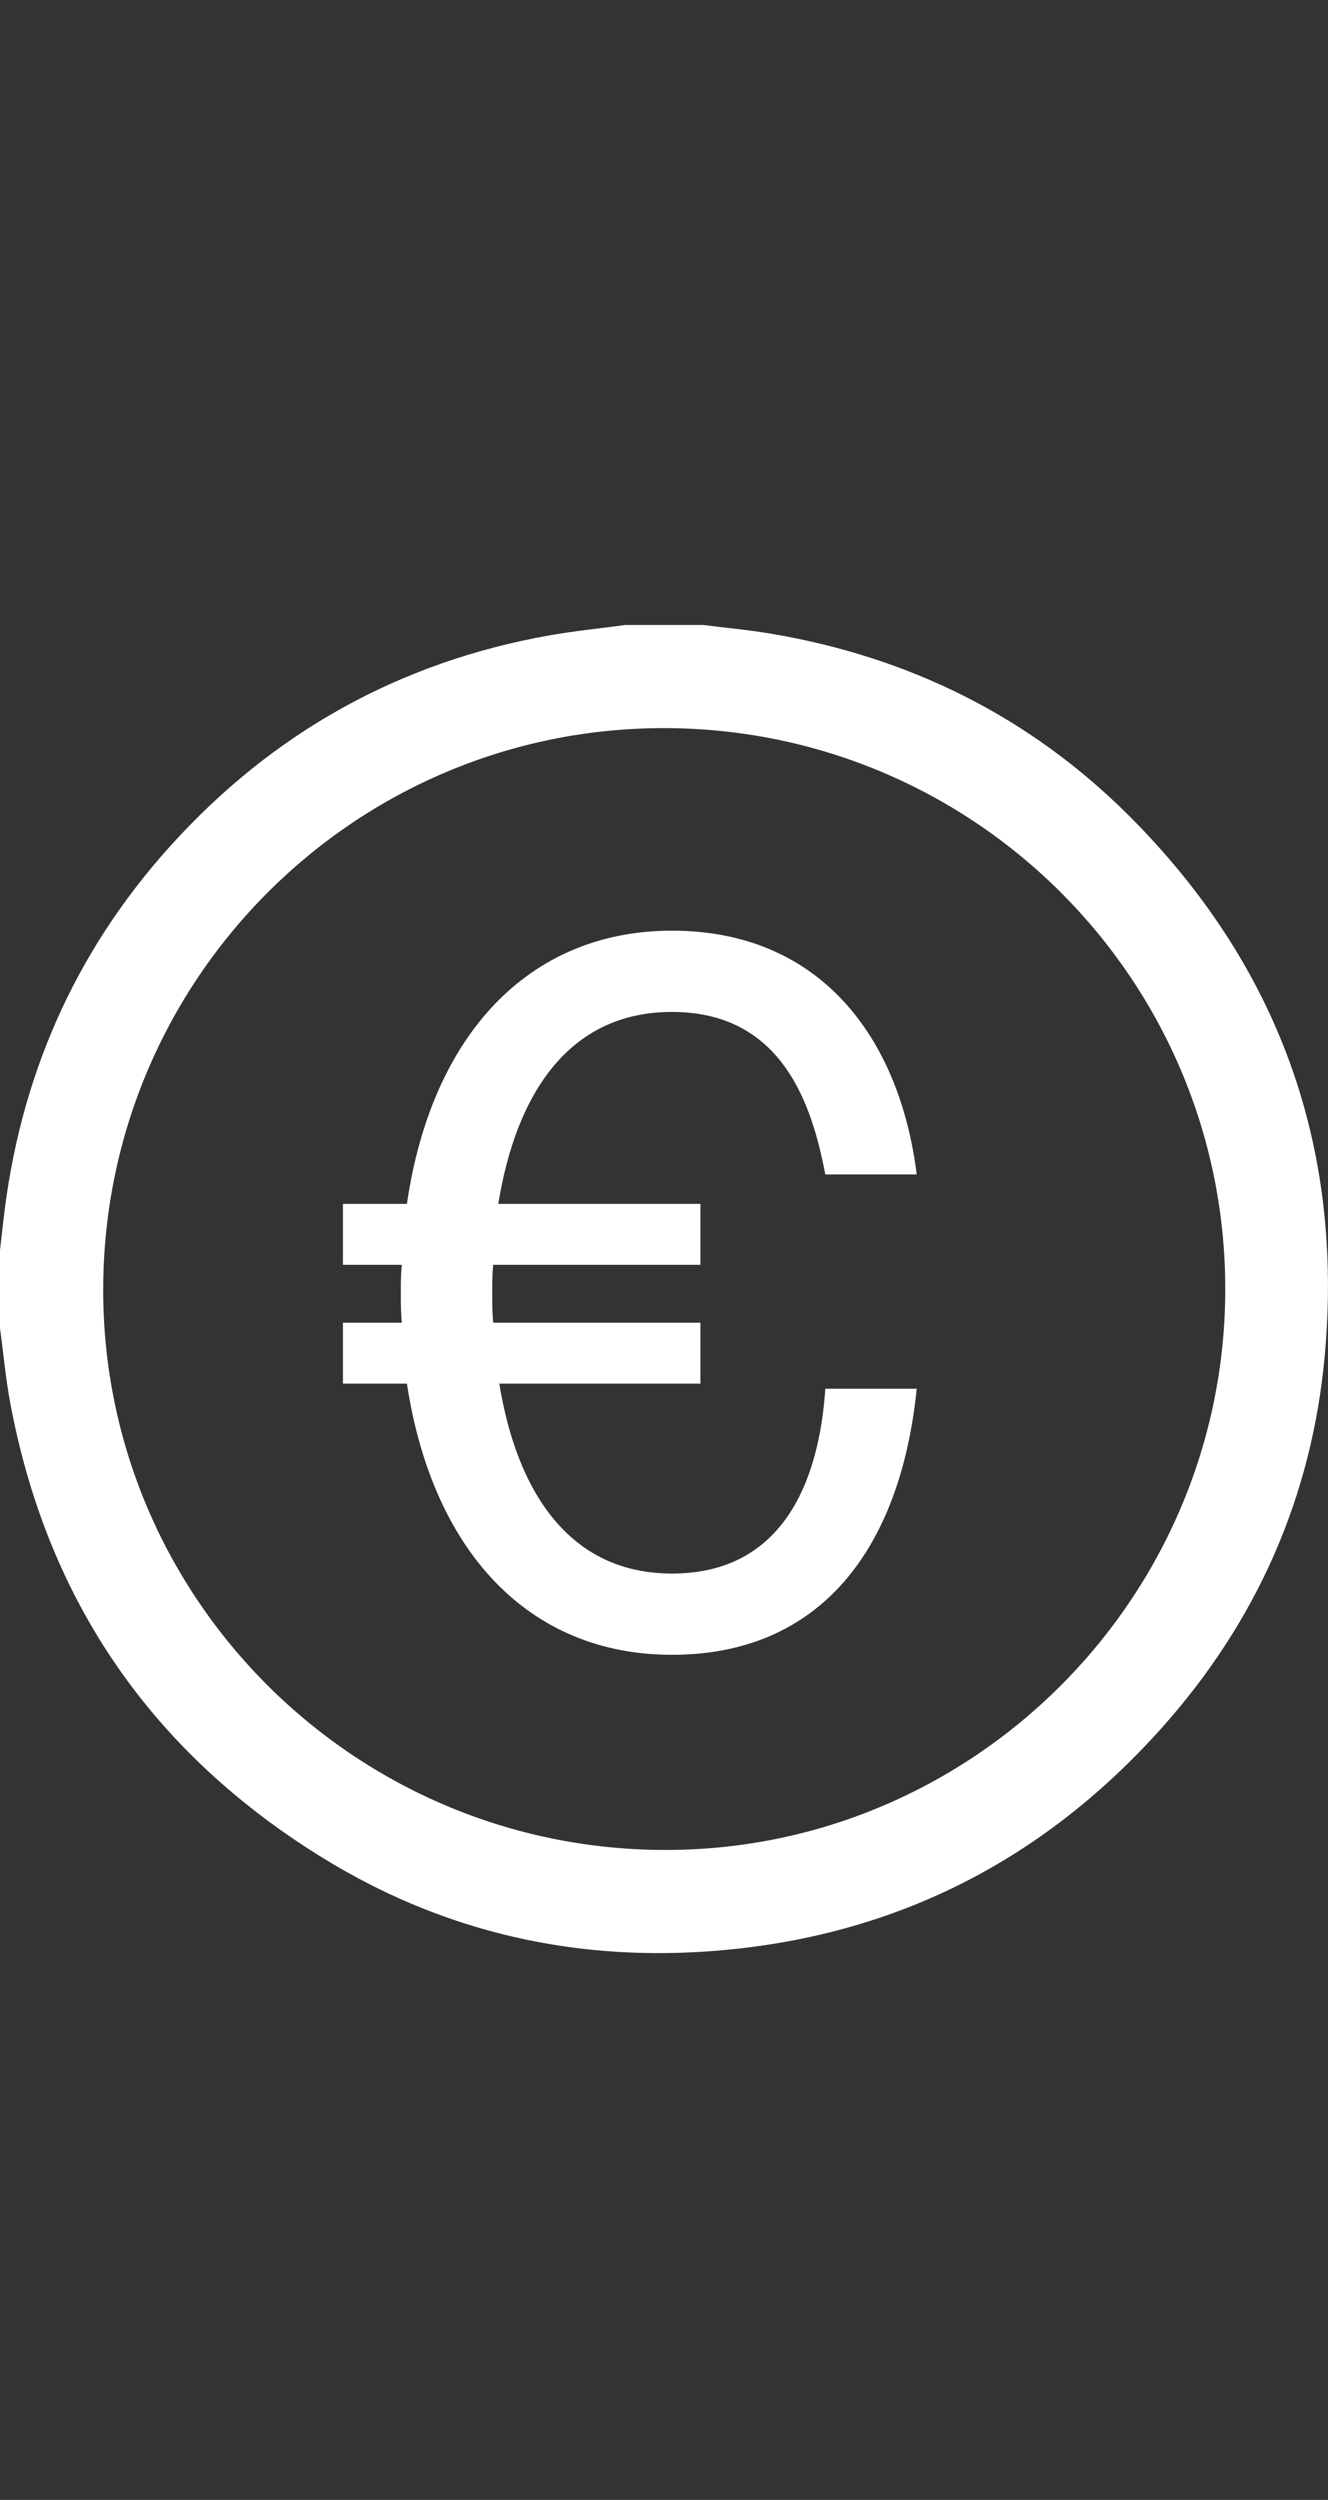
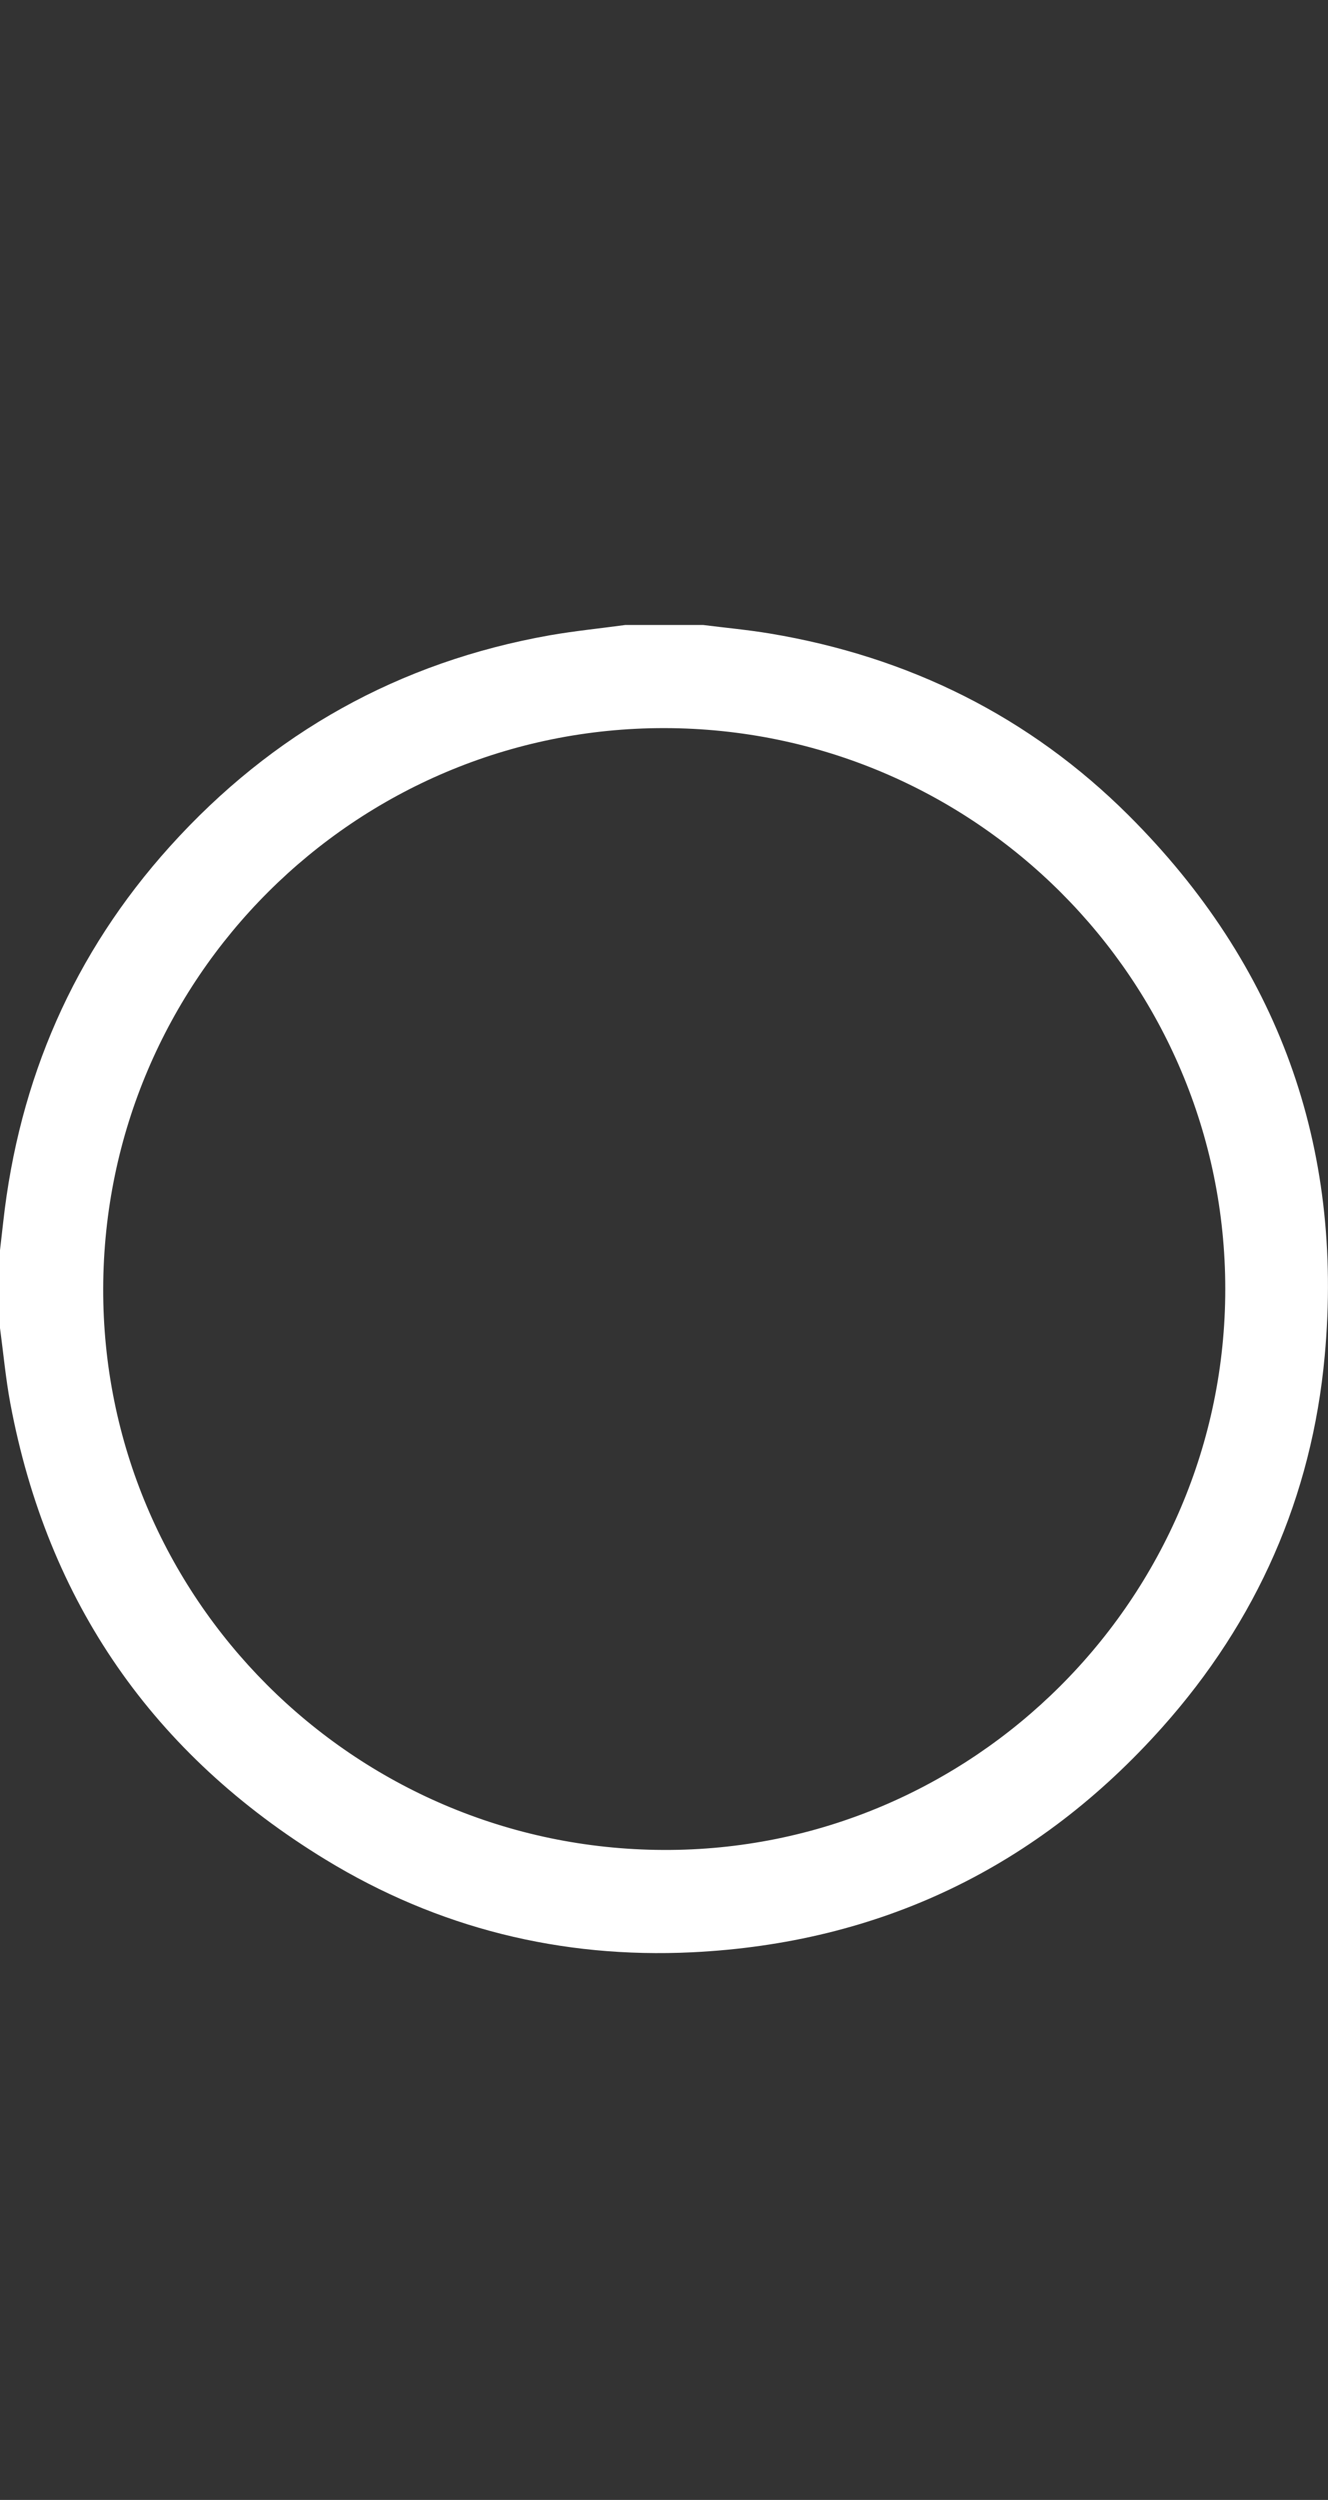
<svg xmlns="http://www.w3.org/2000/svg" width="17" height="32" viewBox="0 0 17 32" fill="none">
  <rect x="0" y="0" width="17" height="32" fill="#333333" stroke="none" />
-   <path d="M8.602 20.142C10.032 20.142 10.487 18.946 10.565 17.776H11.735C11.527 19.83 10.5 21.182 8.602 21.182C6.756 21.182 5.534 19.843 5.209 17.711H4.39V16.931H5.144C5.131 16.801 5.131 16.671 5.131 16.541C5.131 16.424 5.131 16.307 5.144 16.19H4.39V15.41H5.209C5.521 13.265 6.756 11.913 8.602 11.913C10.487 11.913 11.514 13.265 11.735 15.033H10.565C10.396 14.149 10.019 12.953 8.602 12.953C7.263 12.953 6.6 14.032 6.379 15.41H8.966V16.19H6.314C6.301 16.307 6.301 16.424 6.301 16.541C6.301 16.671 6.301 16.801 6.314 16.931H8.966V17.711H6.392C6.613 19.076 7.276 20.142 8.602 20.142Z" fill="white" />
  <g clip-path="url(#clip0_100_33)">
    <path d="M8.005 8C8.337 8 8.669 8 9.001 8C9.286 8.036 9.572 8.062 9.854 8.109C11.63 8.405 13.178 9.169 14.452 10.441C16.362 12.35 17.203 14.669 16.958 17.355C16.794 19.158 16.088 20.752 14.883 22.105C13.281 23.904 11.265 24.872 8.86 24.99C7.183 25.071 5.606 24.681 4.17 23.805C1.964 22.459 0.609 20.51 0.132 17.963C0.073 17.645 0.043 17.32 0 16.999C0 16.667 0 16.334 0 16.003C0.014 15.883 0.027 15.764 0.041 15.644C0.244 13.815 0.943 12.202 2.177 10.833C3.486 9.381 5.108 8.474 7.038 8.132C7.358 8.076 7.682 8.044 8.005 8ZM8.507 9.32C4.549 9.315 1.332 12.526 1.321 16.492C1.31 20.444 4.522 23.664 8.491 23.68C12.447 23.697 15.685 20.465 15.685 16.5C15.685 12.539 12.473 9.326 8.507 9.32Z" fill="white" />
  </g>
  <defs>
    <clipPath id="clip0_100_33">
      <rect width="17" height="17" fill="white" transform="translate(0 8)" />
    </clipPath>
  </defs>
</svg>